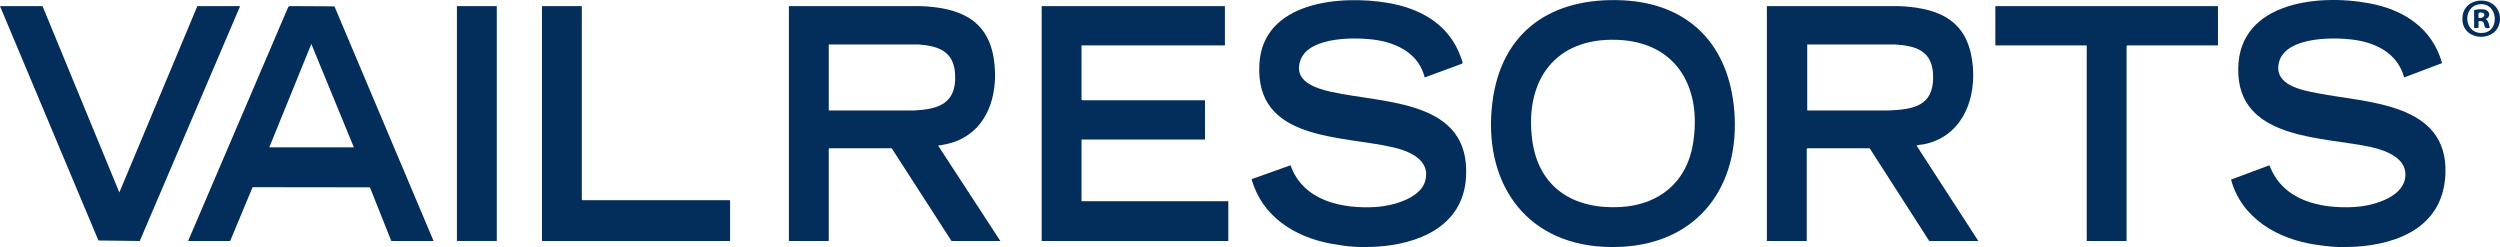
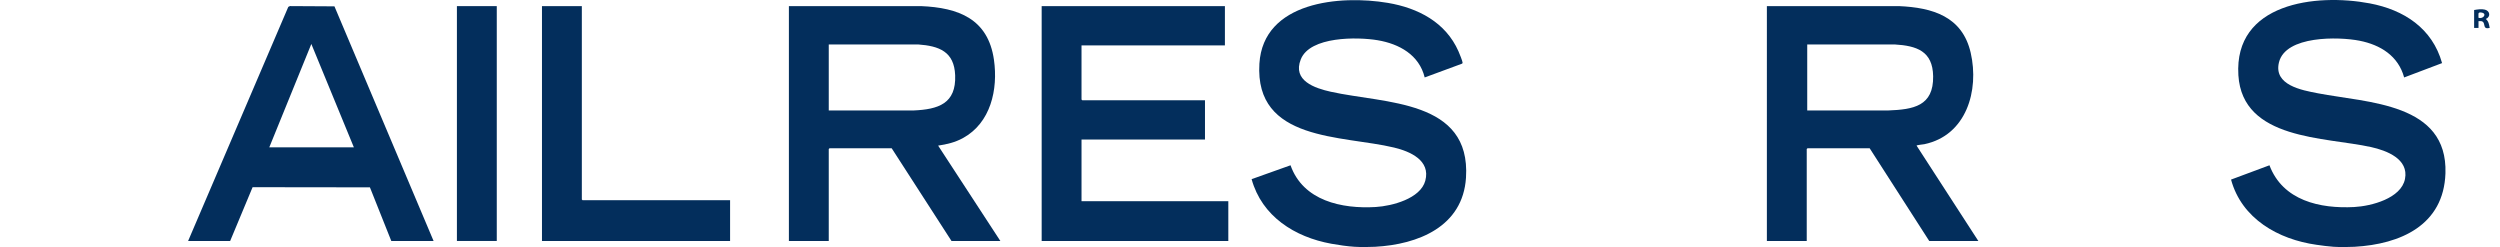
<svg xmlns="http://www.w3.org/2000/svg" id="b" width="650" height="64.237" viewBox="0 0 650 64.237">
  <defs>
    <style>.d{fill:#032e5c;}</style>
  </defs>
  <g id="c">
    <path class="d" d="M606.749,64.166c-1.318-.08-3.11-.331-4.468-.523-9.932-1.401-19.445-6.774-22.21-16.951l9.99-3.719c3.46,9.192,13.147,11.335,22.064,10.853,4.39-.237,12.163-2.23,13.171-7.289,1.039-5.209-4.785-7.405-8.815-8.298-11.951-2.646-33.445-1.791-34.502-18.671-1.176-18.783,20.107-21.336,34.145-18.693,8.897,1.675,16.282,6.477,18.813,15.531l-9.861,3.731c-1.518-5.601-6.158-8.476-11.603-9.551-5.411-1.069-19.237-1.373-20.946,5.636-1.444,5.923,5.944,7.23,10.154,8.038,12.998,2.496,33.74,2.49,33.134,20.791-.448,13.512-11.686,18.43-23.632,19.114-1.619.093-3.818.098-5.434,0Z" />
-     <path class="d" d="M649.971,4.242c.039.287.039.975,0,1.262-.76,5.589-9.368,5.325-9.737-.184-.431-6.432,8.935-6.978,9.737-1.078ZM644.632,1.121c-4.59.554-4.121,8.135,1.22,7.399,4.165-.574,3.596-7.98-1.22-7.399Z" />
-     <path class="d" d="M576.671,1.592v10.219h-23.57c-.013,0-.19.176-.19.189v50.652h-10.363V11.811h-23.759V1.592h57.882Z" />
    <path class="d" d="M151.276,1.592v50.273c0,.013.176.189.19.189h38.356v10.597h-48.909V1.592h10.363Z" />
    <rect class="d" x="118.797" y="1.592" width="10.363" height="61.059" />
    <path class="d" d="M643.273,2.602c.876-.151,1.946-.32,2.812-.095,1.363.354,1.525,1.895.222,2.428.731.567.861,1.48,1.01,2.334-1.833.429-1.11-1.041-1.757-1.588-.341-.288-.734-.16-1.149-.177v1.766h-1.137V2.602ZM644.409,4.621c1.253.41,2.313-1.1.791-1.359-1.131-.193-.734.538-.791,1.359Z" />
    <path class="d" d="M352.22,64.166c-1.841-.108-4.228-.458-6.09-.797-9.485-1.724-18.035-7.105-20.712-16.788l10.119-3.609c3.263,9.245,13.345,11.388,22.179,10.848,4.201-.257,11.617-2.165,12.864-6.839,1.411-5.286-3.947-7.613-8.122-8.616-13.473-3.237-36.274-1.508-35.014-21.828,1.002-16.157,21.03-17.876,33.393-15.788,7.859,1.327,15.02,5.028,18.361,12.58.21.475,1.085,2.615,1.077,2.969-.004.159-.064.234-.213.282l-9.642,3.557c-1.426-5.871-6.621-8.731-12.233-9.678-5.223-.881-17.578-1.049-19.978,4.963-2.22,5.562,3.636,7.506,7.818,8.437,14.039,3.127,36.421,1.957,35.134,22.327-.806,12.763-12.465,17.367-23.632,17.978-1.596.087-3.715.093-5.308,0Z" />
-     <path class="d" d="M421.729,64.166c-1.488.081-3.442.085-4.929,0-20.895-1.193-31.221-17.45-28.798-37.389,2.274-18.714,15.49-27.528,33.796-26.703,17.447.786,27.781,11.702,29.124,28.833,1.52,19.383-9.261,34.174-29.192,35.259ZM418.796,10.335c-15.391.24-22.306,11.533-20.429,25.996,1.627,12.536,10.861,18.192,23.045,17.489,9.901-.571,17.066-6.396,18.732-16.246,2.617-15.472-4.848-27.496-21.348-27.238Z" />
    <path class="d" d="M459.39,1.592l34.317-.005c8.779.382,16.509,2.695,18.676,12.139,2.253,9.818-1.12,21.467-12.042,23.762-.297.062-2.033.22-2.03.379l16.054,24.785h-12.764l-15.482-24.096h-16.177c-.013,0-.19.176-.19.189v23.907h-10.363V1.592ZM469.88,28.716l21.047.005c6.544-.251,11.817-1.113,11.69-8.906-.106-6.529-4.27-7.925-10.047-8.262l-22.69.005v17.157Z" />
    <path class="d" d="M205.114,1.592l34.317-.005c9.786.4,17.479,3.317,18.997,13.963,1.097,7.692-.82,16.423-8.112,20.378-2.043,1.108-4.12,1.589-6.403,1.933l16.176,24.791h-12.701l-15.545-24.096h-16.177c-.013,0-.19.176-.19.189v23.907h-10.363V1.592ZM215.477,28.716l22.058.005c6.393-.282,11.096-1.753,10.806-9.158-.241-6.148-4.15-7.617-9.669-8.01l-23.196.005v17.157Z" />
    <path class="d" d="M318.477,1.592v10.219h-37.282v14.066c0,.013.176.189.19.189h31.911v10.219h-32.1v16.022h38.167v10.345h-48.53V1.592h47.645Z" />
    <path class="d" d="M112.731,62.652h-10.995l-5.558-13.943-30.503-.04-5.834,13.983h-10.932L74.954,1.792l.425-.207,11.576.065,25.776,61.002ZM70.014,38.304h21.99l-11.057-26.872-10.933,26.872Z" />
-     <polygon class="d" points="11.058 1.592 31.028 50.037 51.31 1.592 62.432 1.592 36.339 62.661 25.591 62.526 0 1.592 11.058 1.592" />
  </g>
</svg>